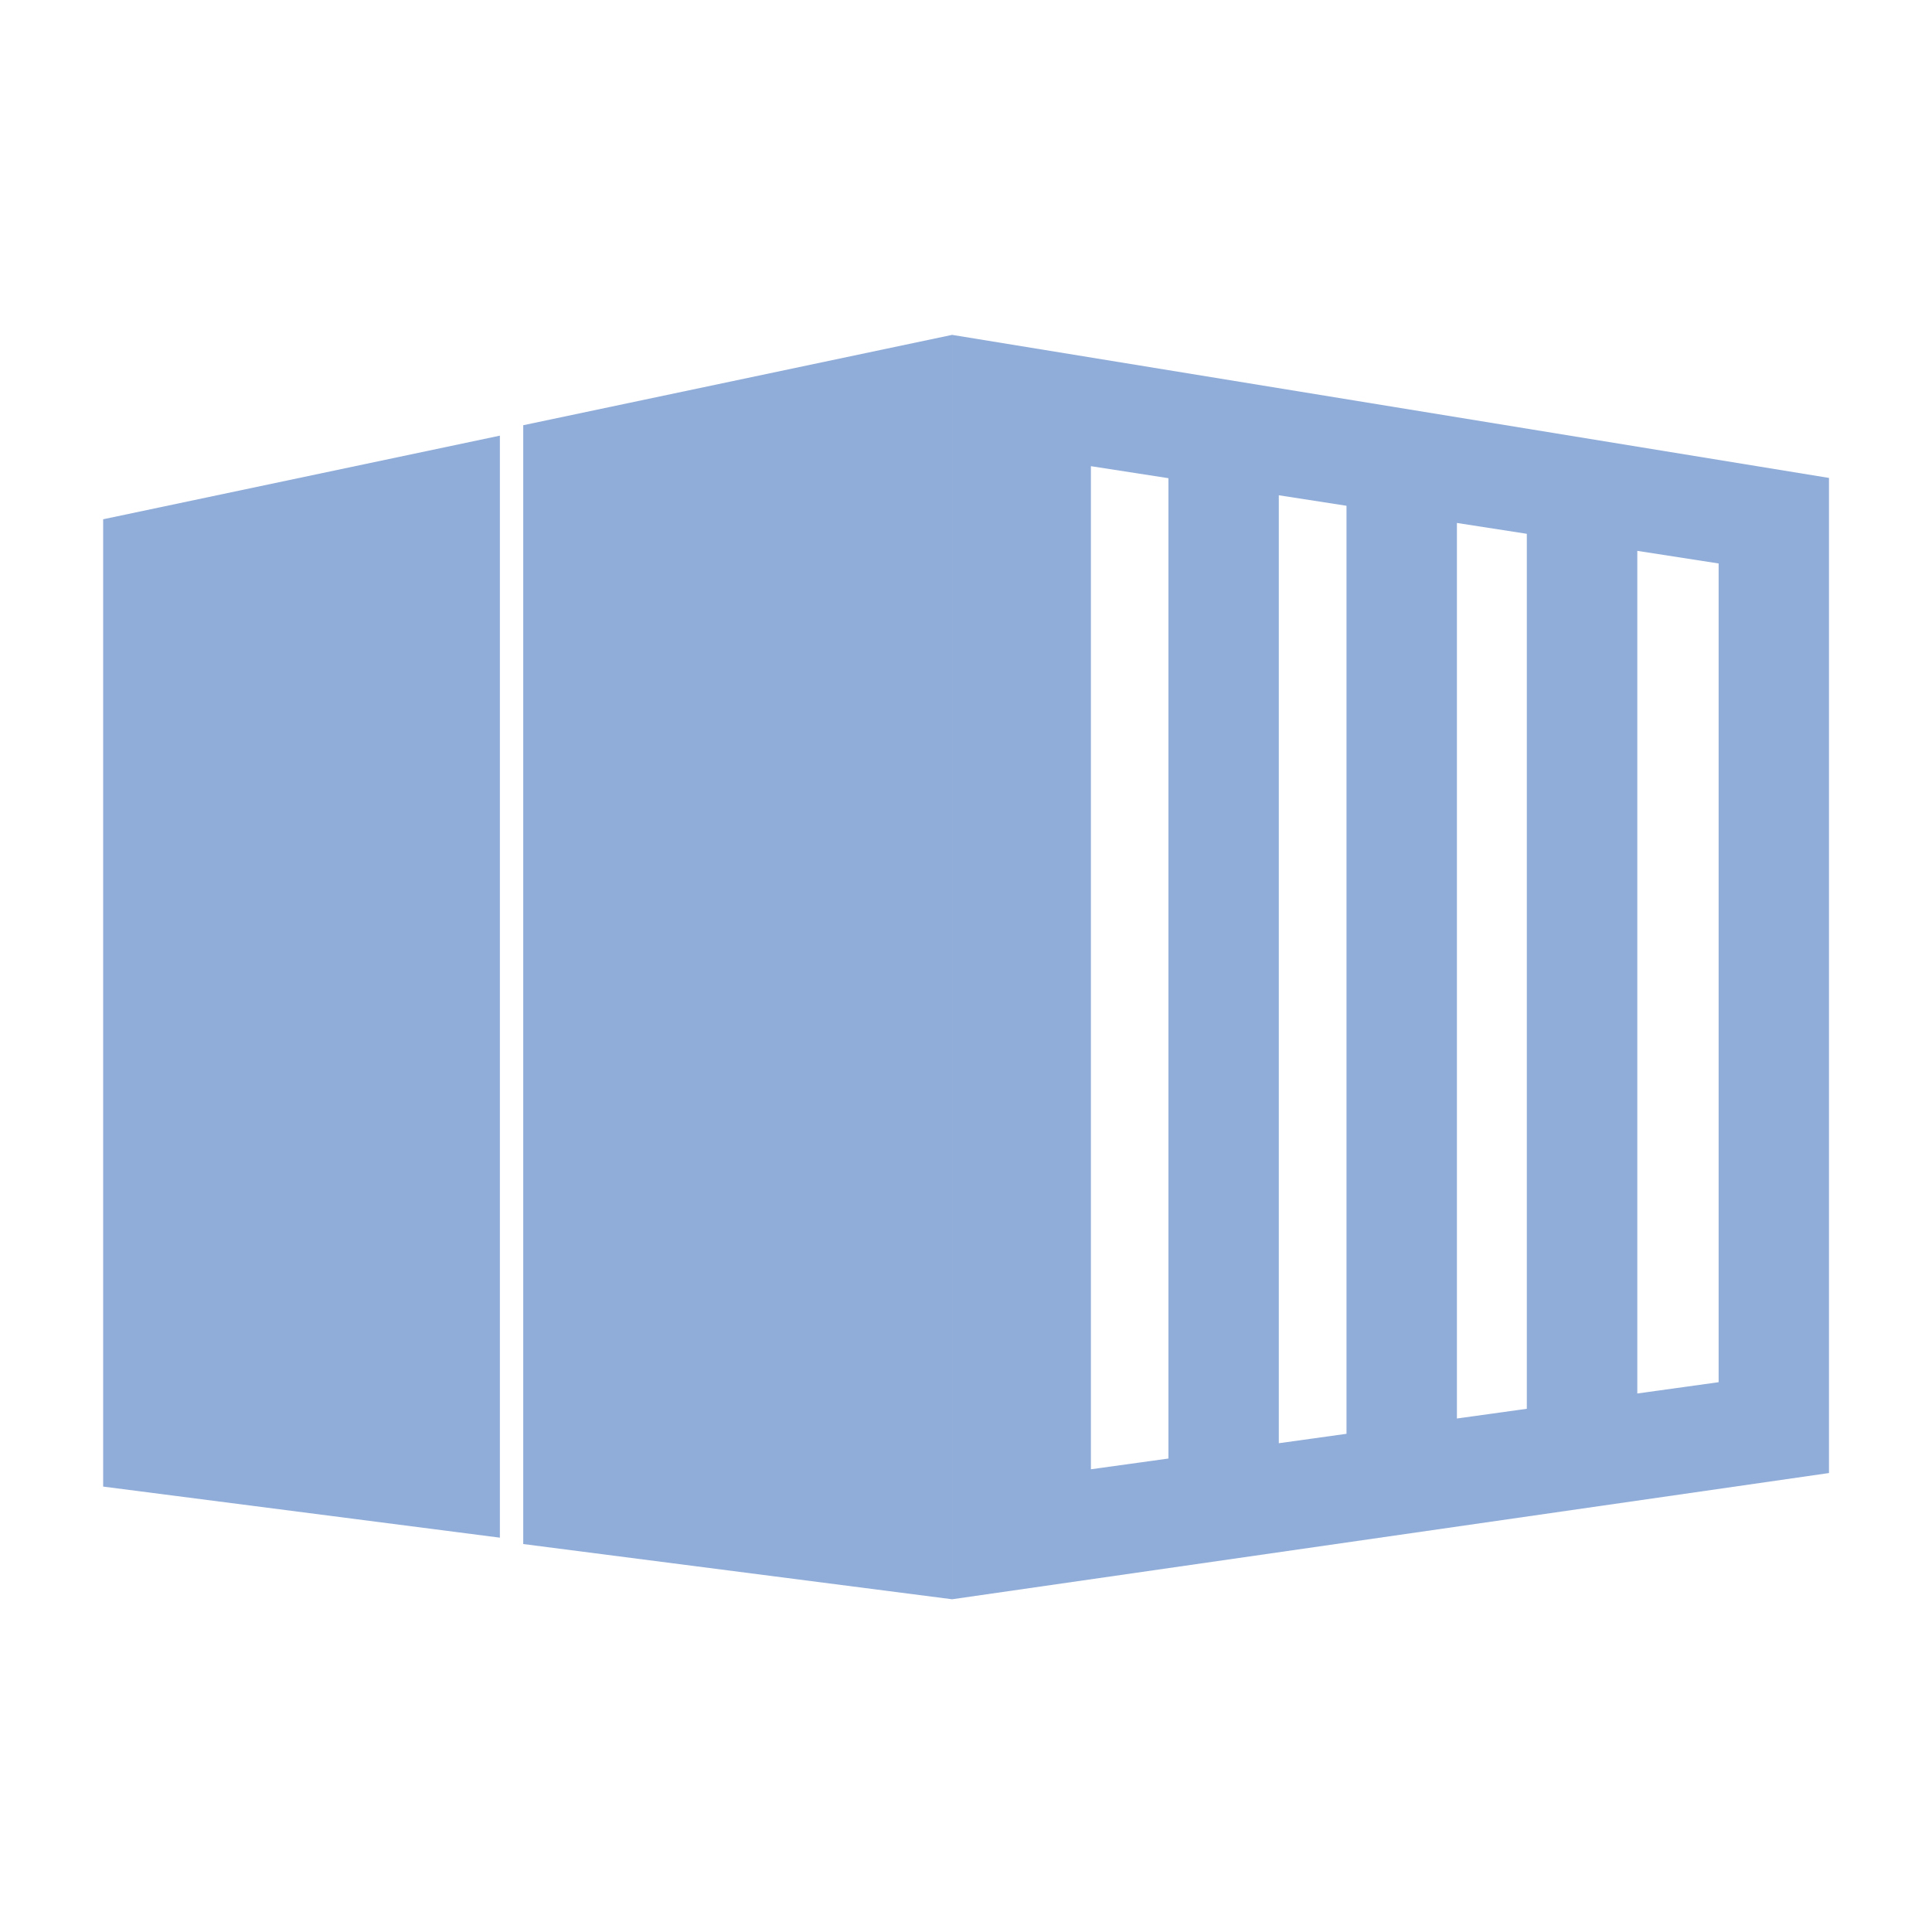
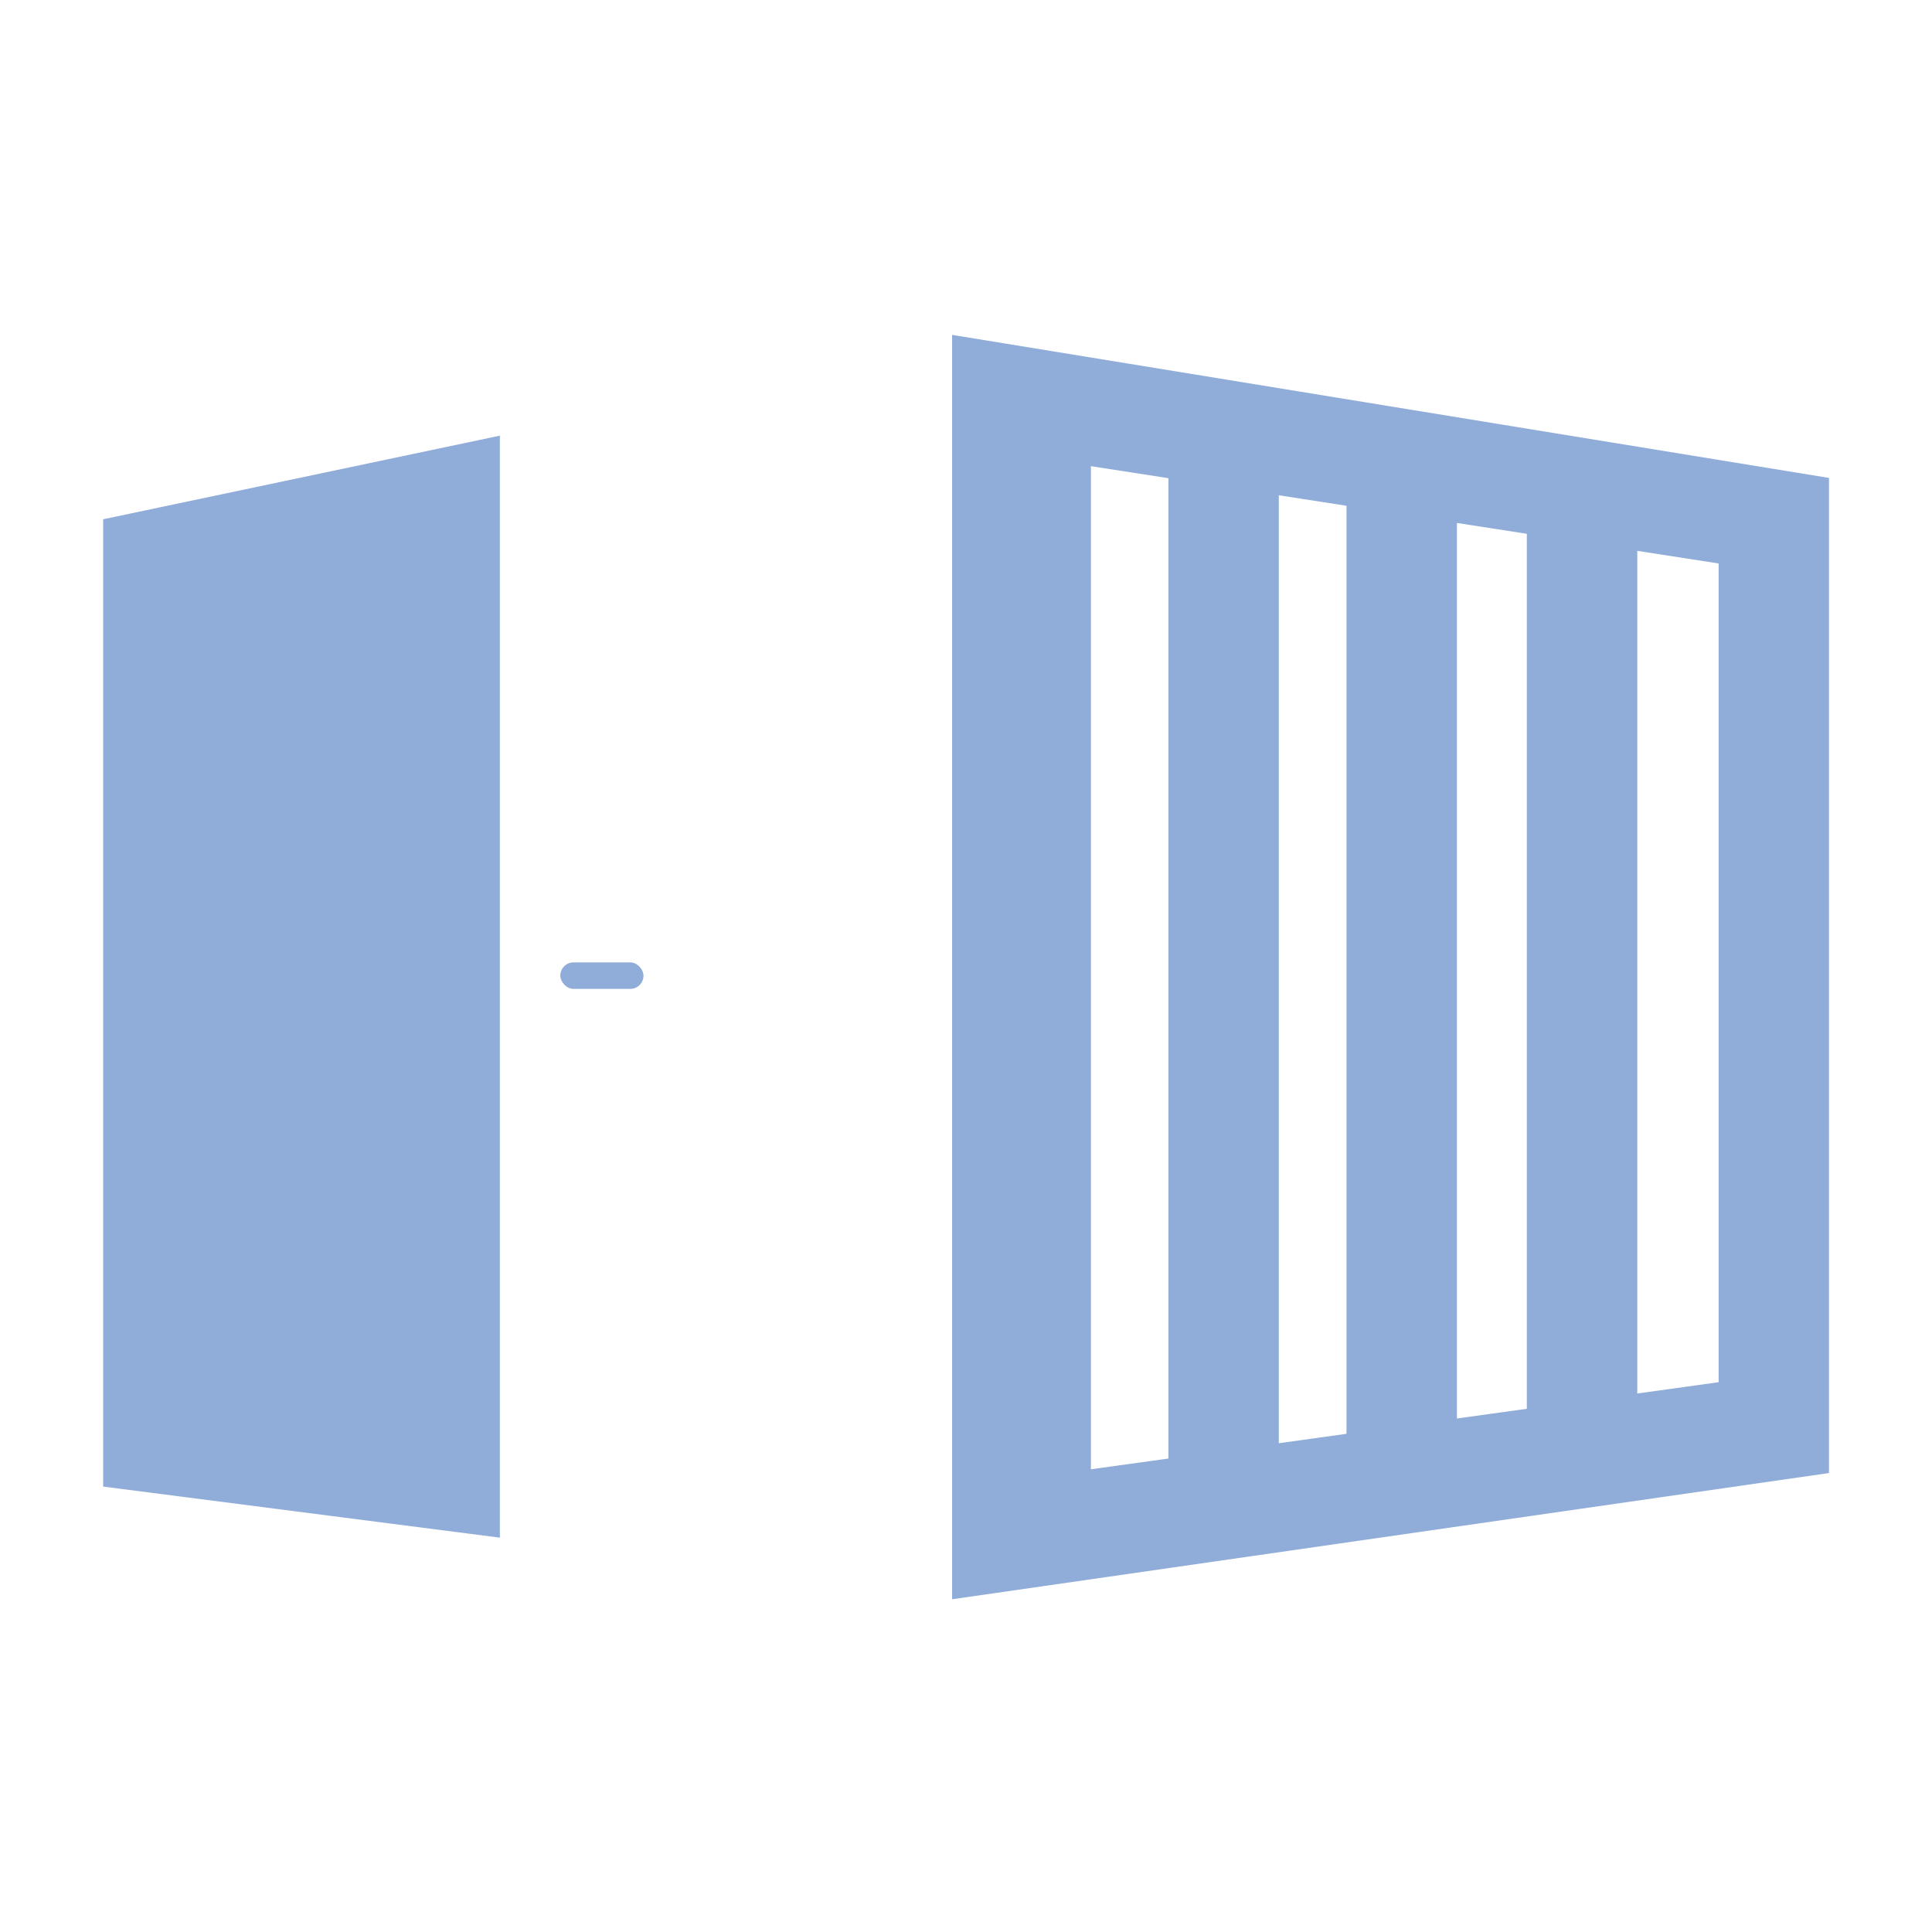
<svg xmlns="http://www.w3.org/2000/svg" width="75" height="75" viewBox="0 0 75 75">
  <g transform="translate(-111 -938)">
    <rect width="75" height="75" transform="translate(111 938)" fill="none" />
    <g transform="translate(-302 2)">
      <g transform="translate(417 949)">
-         <path d="M185.652,108.942v43.432l16.649,2.144V105.435Z" transform="translate(-169.34 -105.435)" fill="#90acd8" />
        <path d="M160.035,115.273l-15.4,3.246V156.07l15.4,1.983Z" transform="translate(-144.63 -111.361)" fill="#90acd8" />
        <rect width="2.334" height="1.029" rx="0.514" transform="translate(10.788 24.36)" fill="#90acd8" />
        <rect width="3.229" height="1.029" rx="0.514" transform="translate(17.751 24.36)" fill="#90acd8" />
        <g transform="translate(32.961 0)">
          <path d="M1210.706,1296.668l2.061-.36v-35.449l-2.061-.4Z" transform="translate(-1197.795 -1253.932)" fill="none" />
-           <path d="M1204.731,1297.675l2.359-.412v-37.582l-2.359-.461Z" transform="translate(-1199.23 -1253.879)" fill="none" />
          <path d="M1216.369,1295.714l2.127-.37v-33.3l-2.127-.413Z" transform="translate(-1196.408 -1253.983)" fill="none" />
-           <path d="M1222.106,1294.747l2.475-.427V1263.3l-2.475-.478Z" transform="translate(-1193.902 -1254.034)" fill="none" />
          <path d="M1234.357,1263.18v-3.987l-34.04-5.553v49.083l34.04-4.9V1263.18Zm-25.643,34.08-3.009.417v-38.94l3.009.466Zm6.913-.96-2.628.366v-36.8l2.628.408Zm7-.971-2.714.377v-34.765l2.714.421Zm7.446-1.032-3.157.438v-32.711l3.157.49Z" transform="translate(-1200.317 -1253.64)" fill="#90acd8" />
        </g>
      </g>
    </g>
  </g>
</svg>